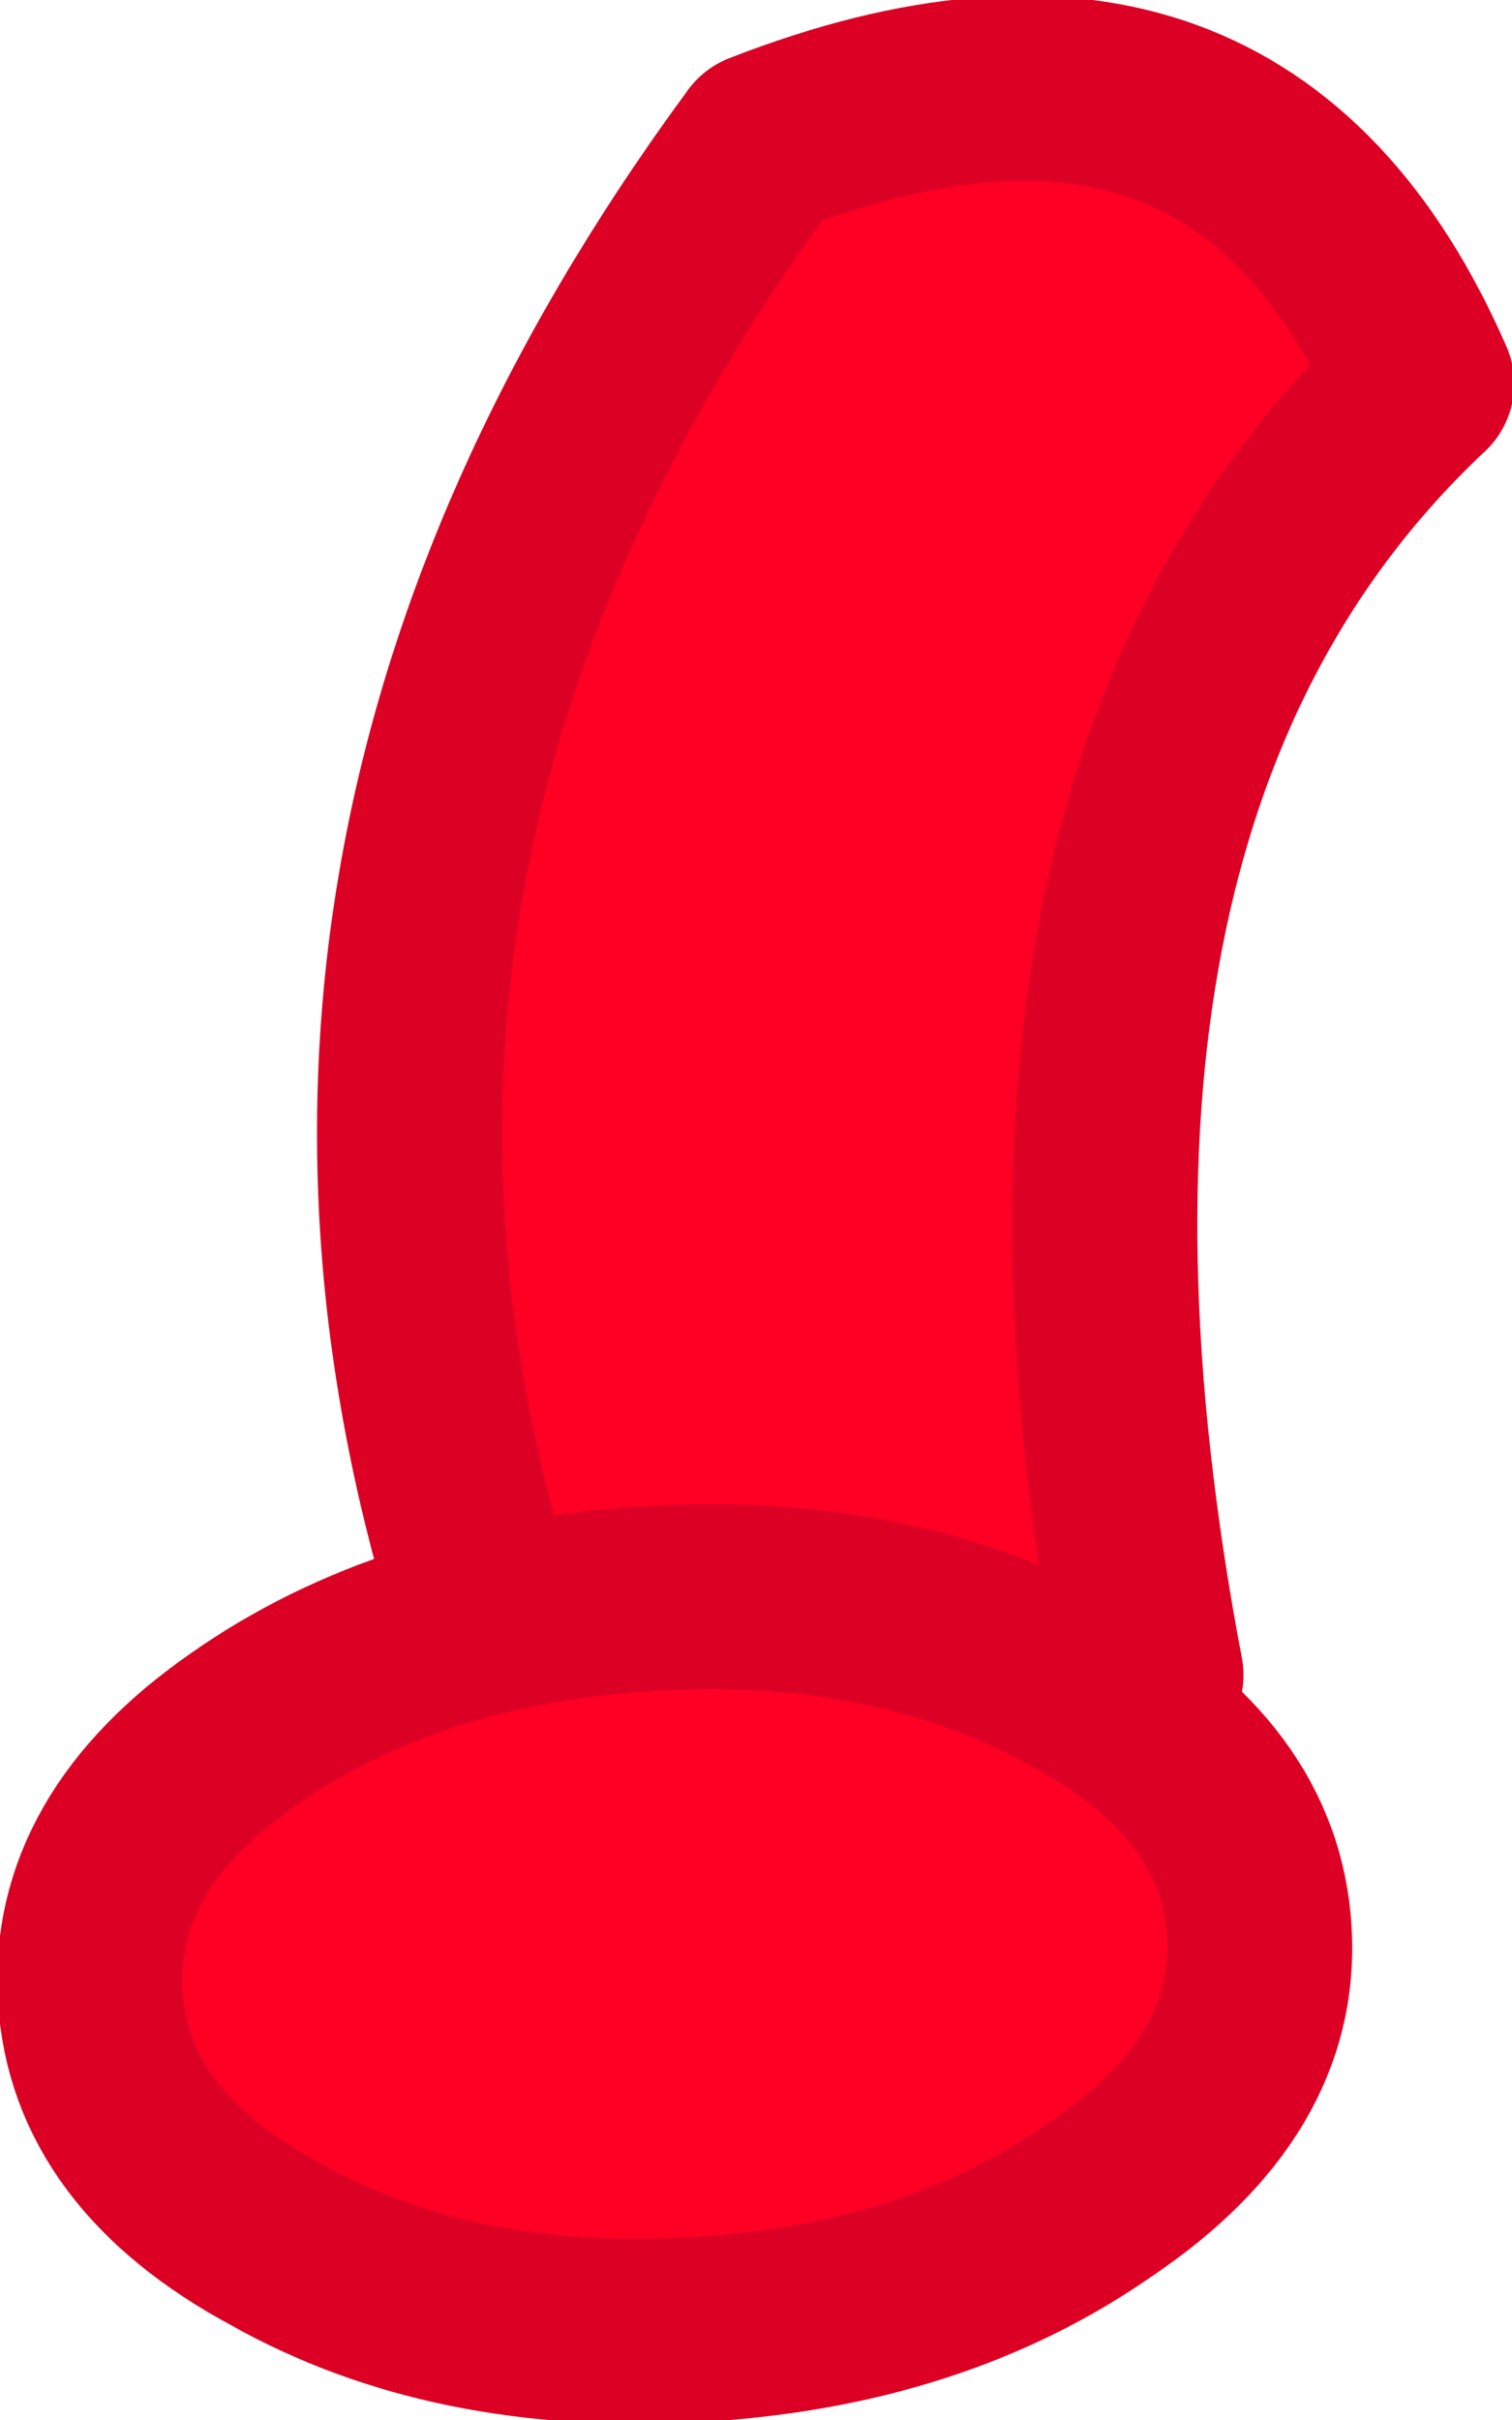
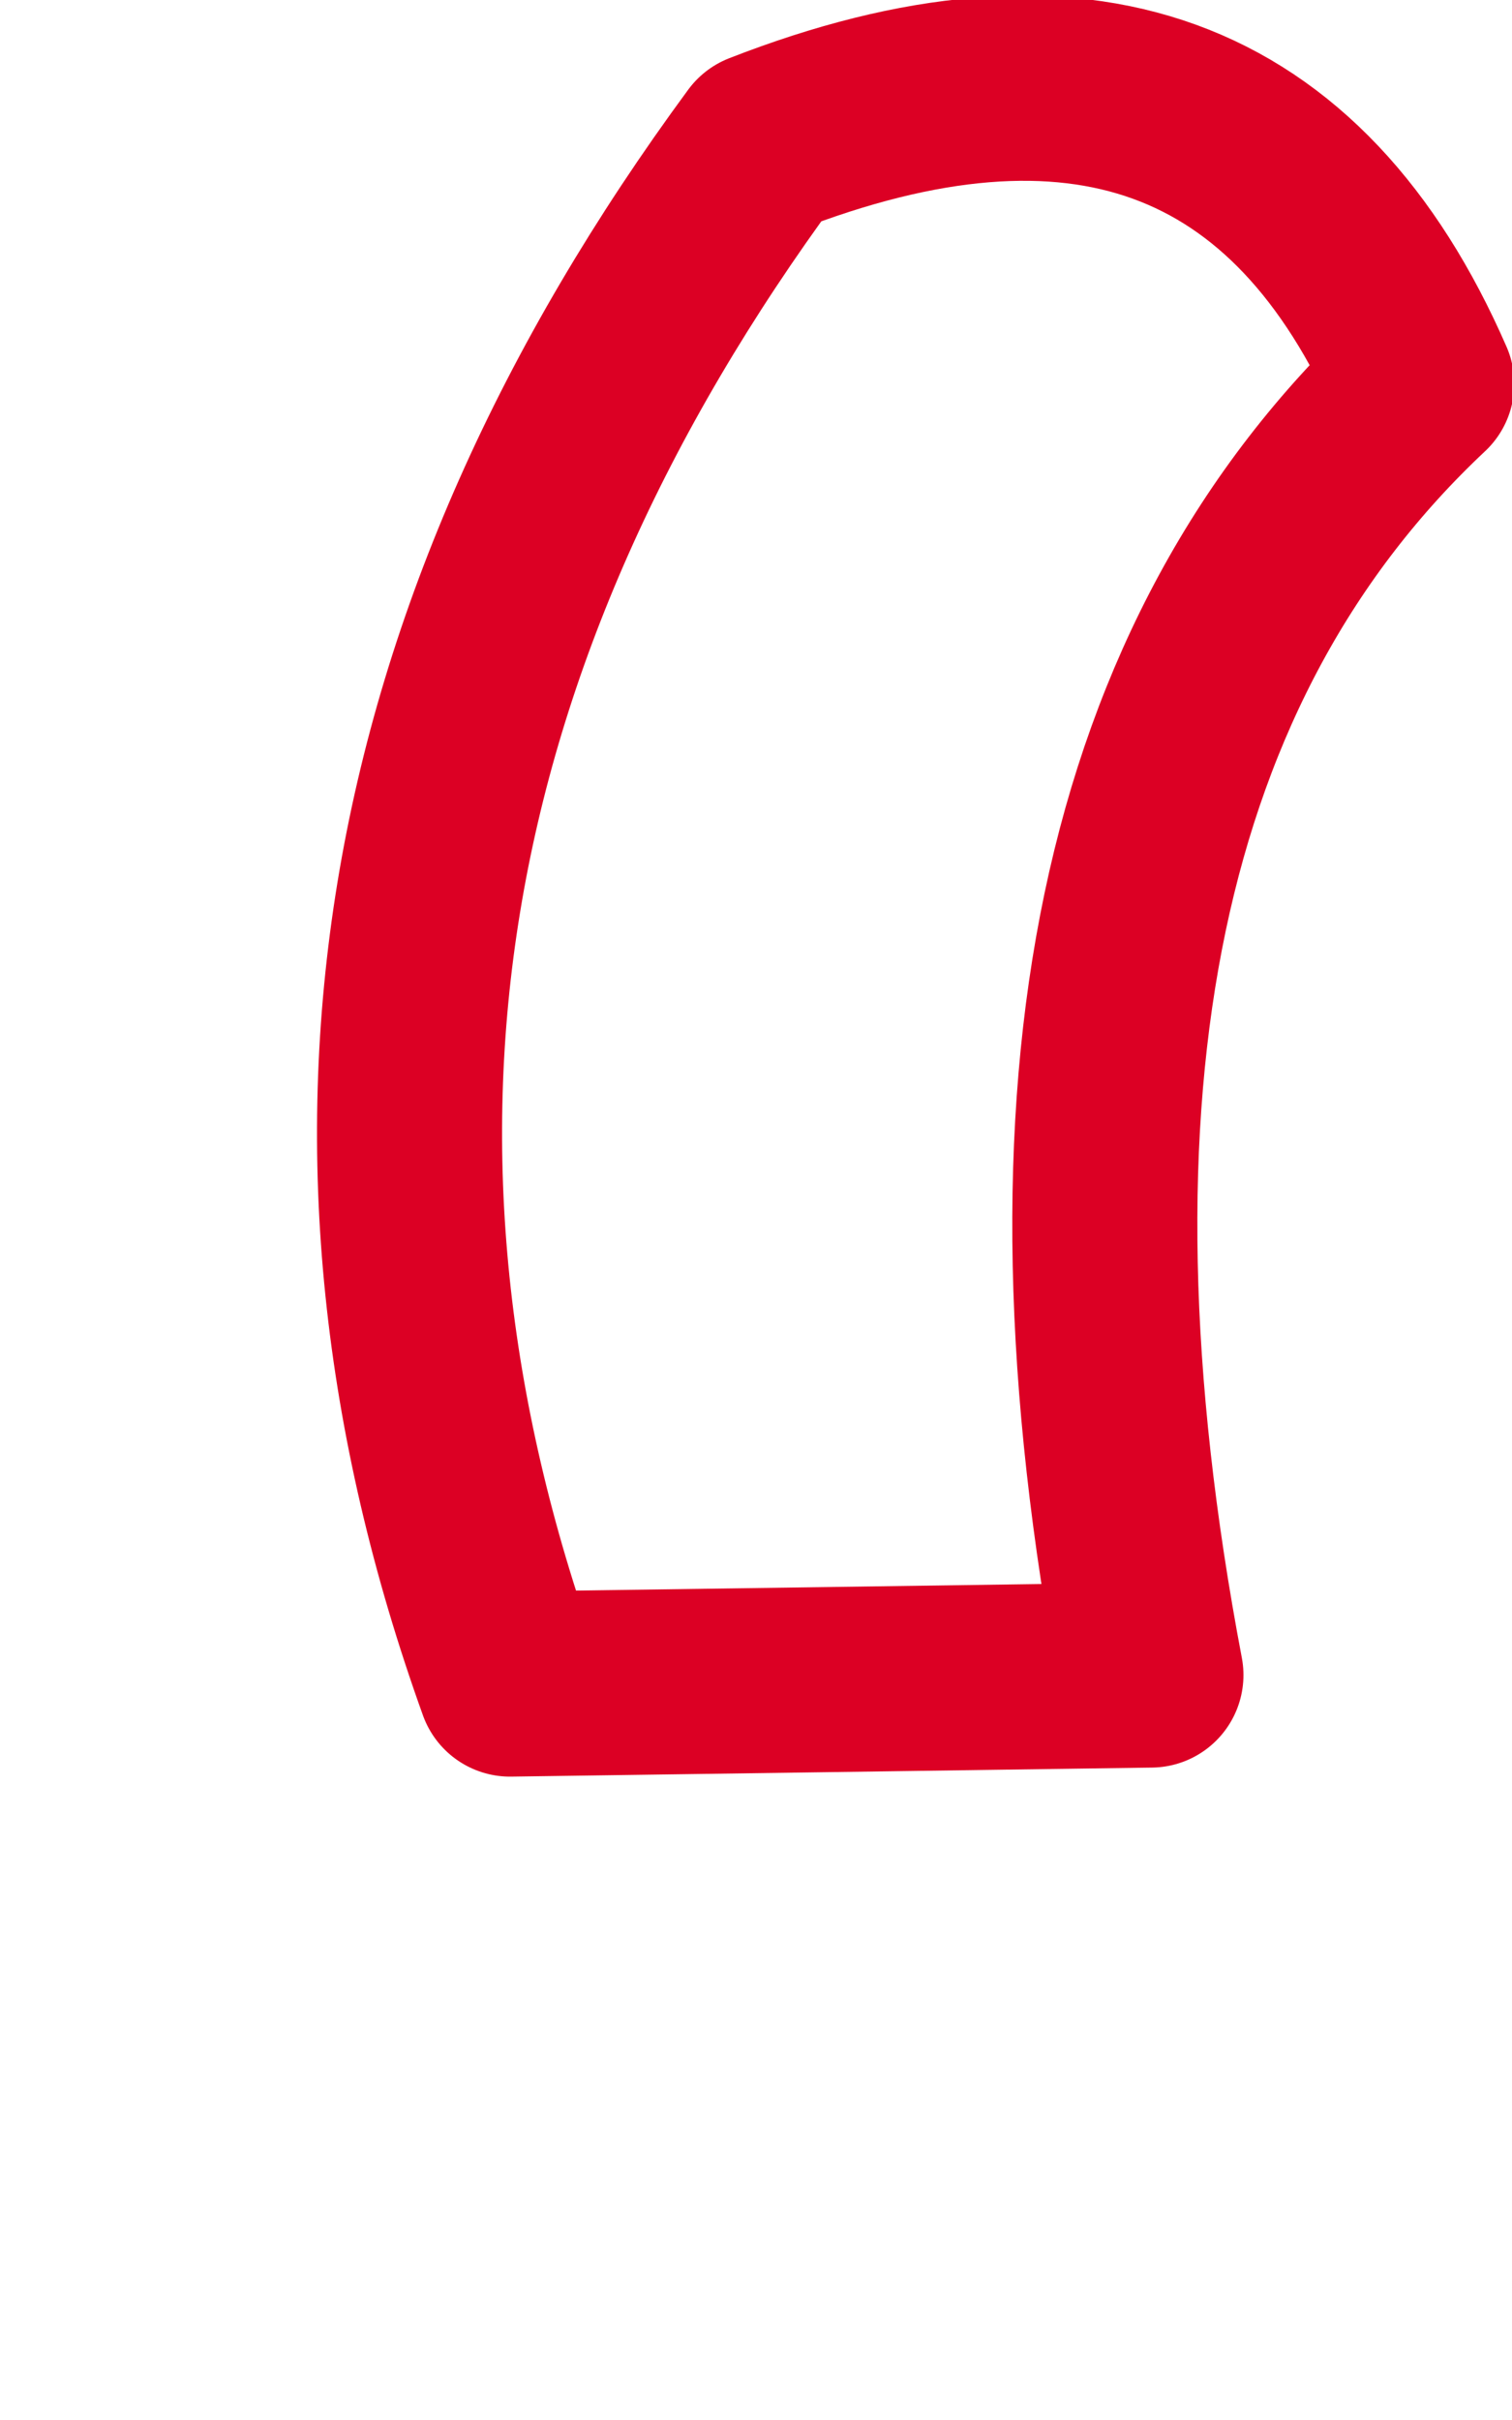
<svg xmlns="http://www.w3.org/2000/svg" height="26.8px" width="16.75px">
  <g transform="matrix(1.0, 0.0, 0.0, 1.0, 11.75, 0.7)">
-     <path d="M4.0 3.55 Q-0.85 8.1 1.0 17.85 L-6.1 17.95 Q-9.3 9.05 -3.3 0.9 1.95 -1.15 4.0 3.55" fill="#ff0024" fill-rule="evenodd" stroke="none" />
    <path d="M4.0 3.55 Q1.95 -1.15 -3.3 0.9 -9.3 9.05 -6.1 17.95 L1.0 17.85 Q-0.85 8.1 4.0 3.55 Z" fill="none" stroke="#dc0024" stroke-linecap="round" stroke-linejoin="round" stroke-width="2.05" />
-     <path d="M0.15 17.95 Q2.1 19.0 2.2 20.7 2.3 22.4 0.45 23.65 -1.4 24.95 -4.05 25.1 -6.75 25.25 -8.7 24.15 -10.65 23.1 -10.75 21.4 -10.85 19.7 -9.05 18.45 -7.2 17.15 -4.5 17.0 -1.85 16.85 0.15 17.95" fill="#ff0024" fill-rule="evenodd" stroke="none" />
-     <path d="M0.15 17.95 Q-1.85 16.85 -4.5 17.0 -7.2 17.15 -9.05 18.45 -10.85 19.7 -10.75 21.4 -10.65 23.1 -8.7 24.15 -6.75 25.25 -4.05 25.1 -1.4 24.95 0.45 23.65 2.3 22.4 2.2 20.7 2.1 19.0 0.15 17.95 Z" fill="none" stroke="#dc0024" stroke-linecap="round" stroke-linejoin="round" stroke-width="2.05" />
  </g>
</svg>